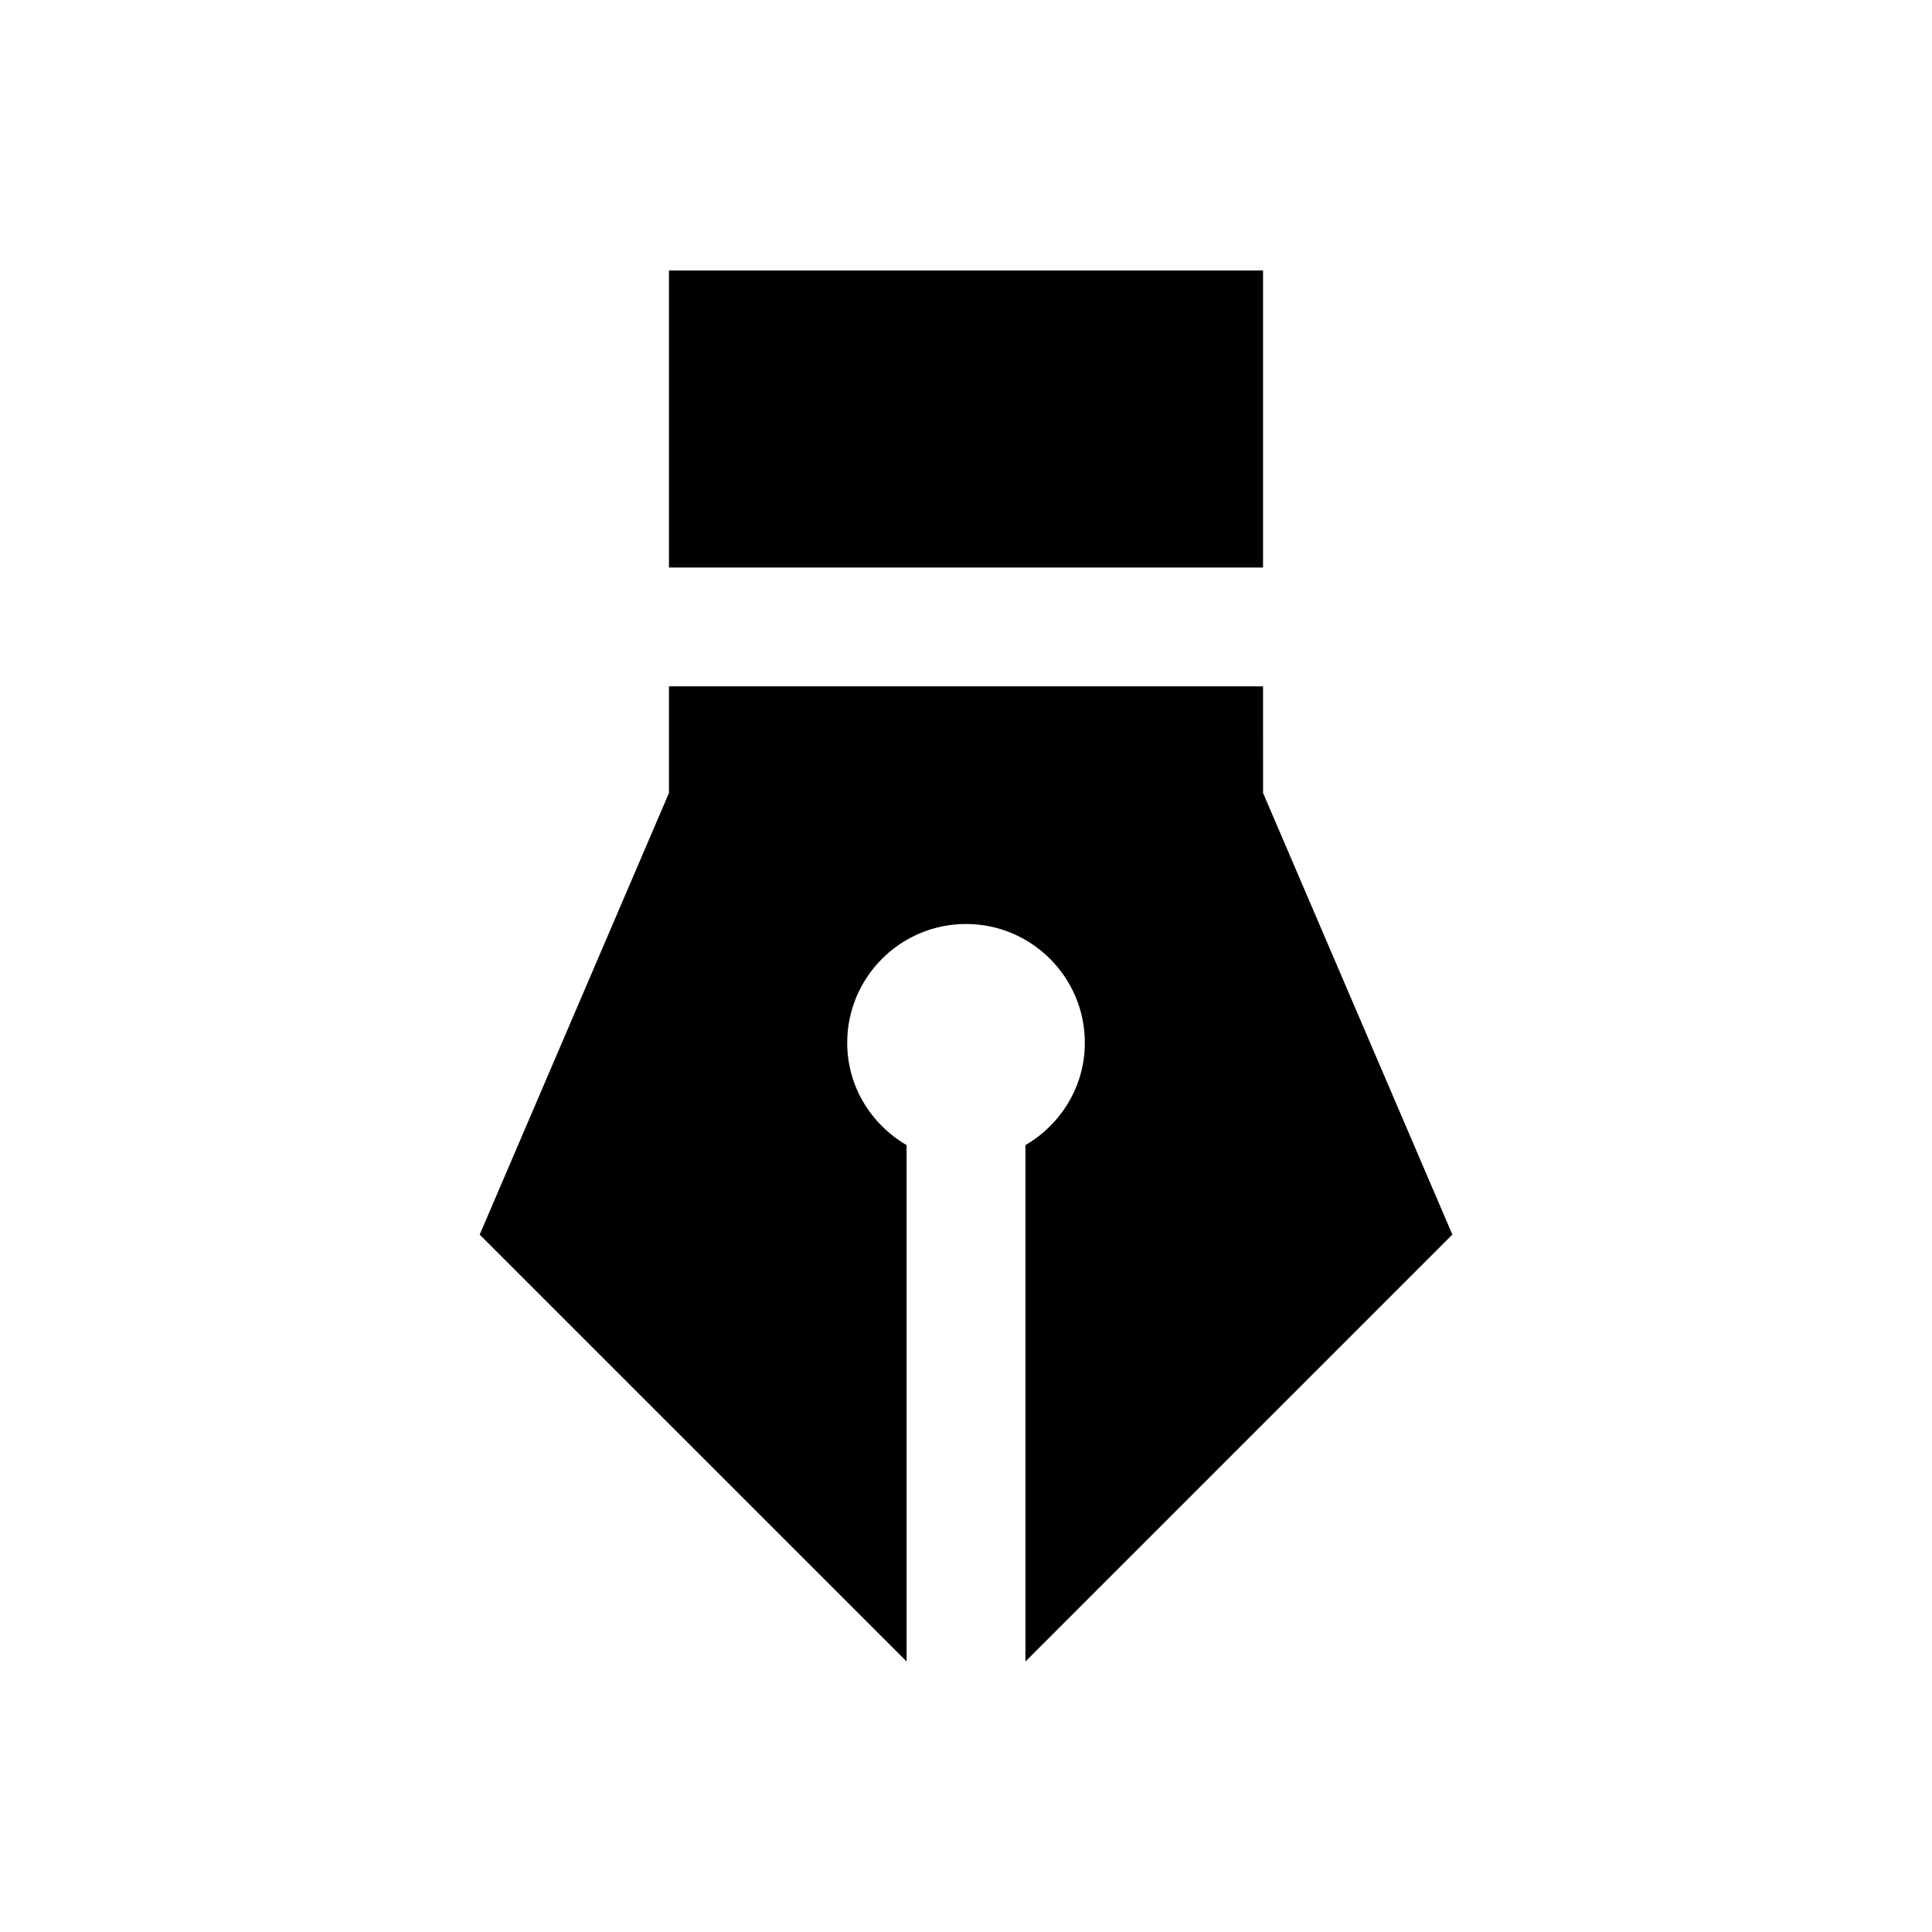
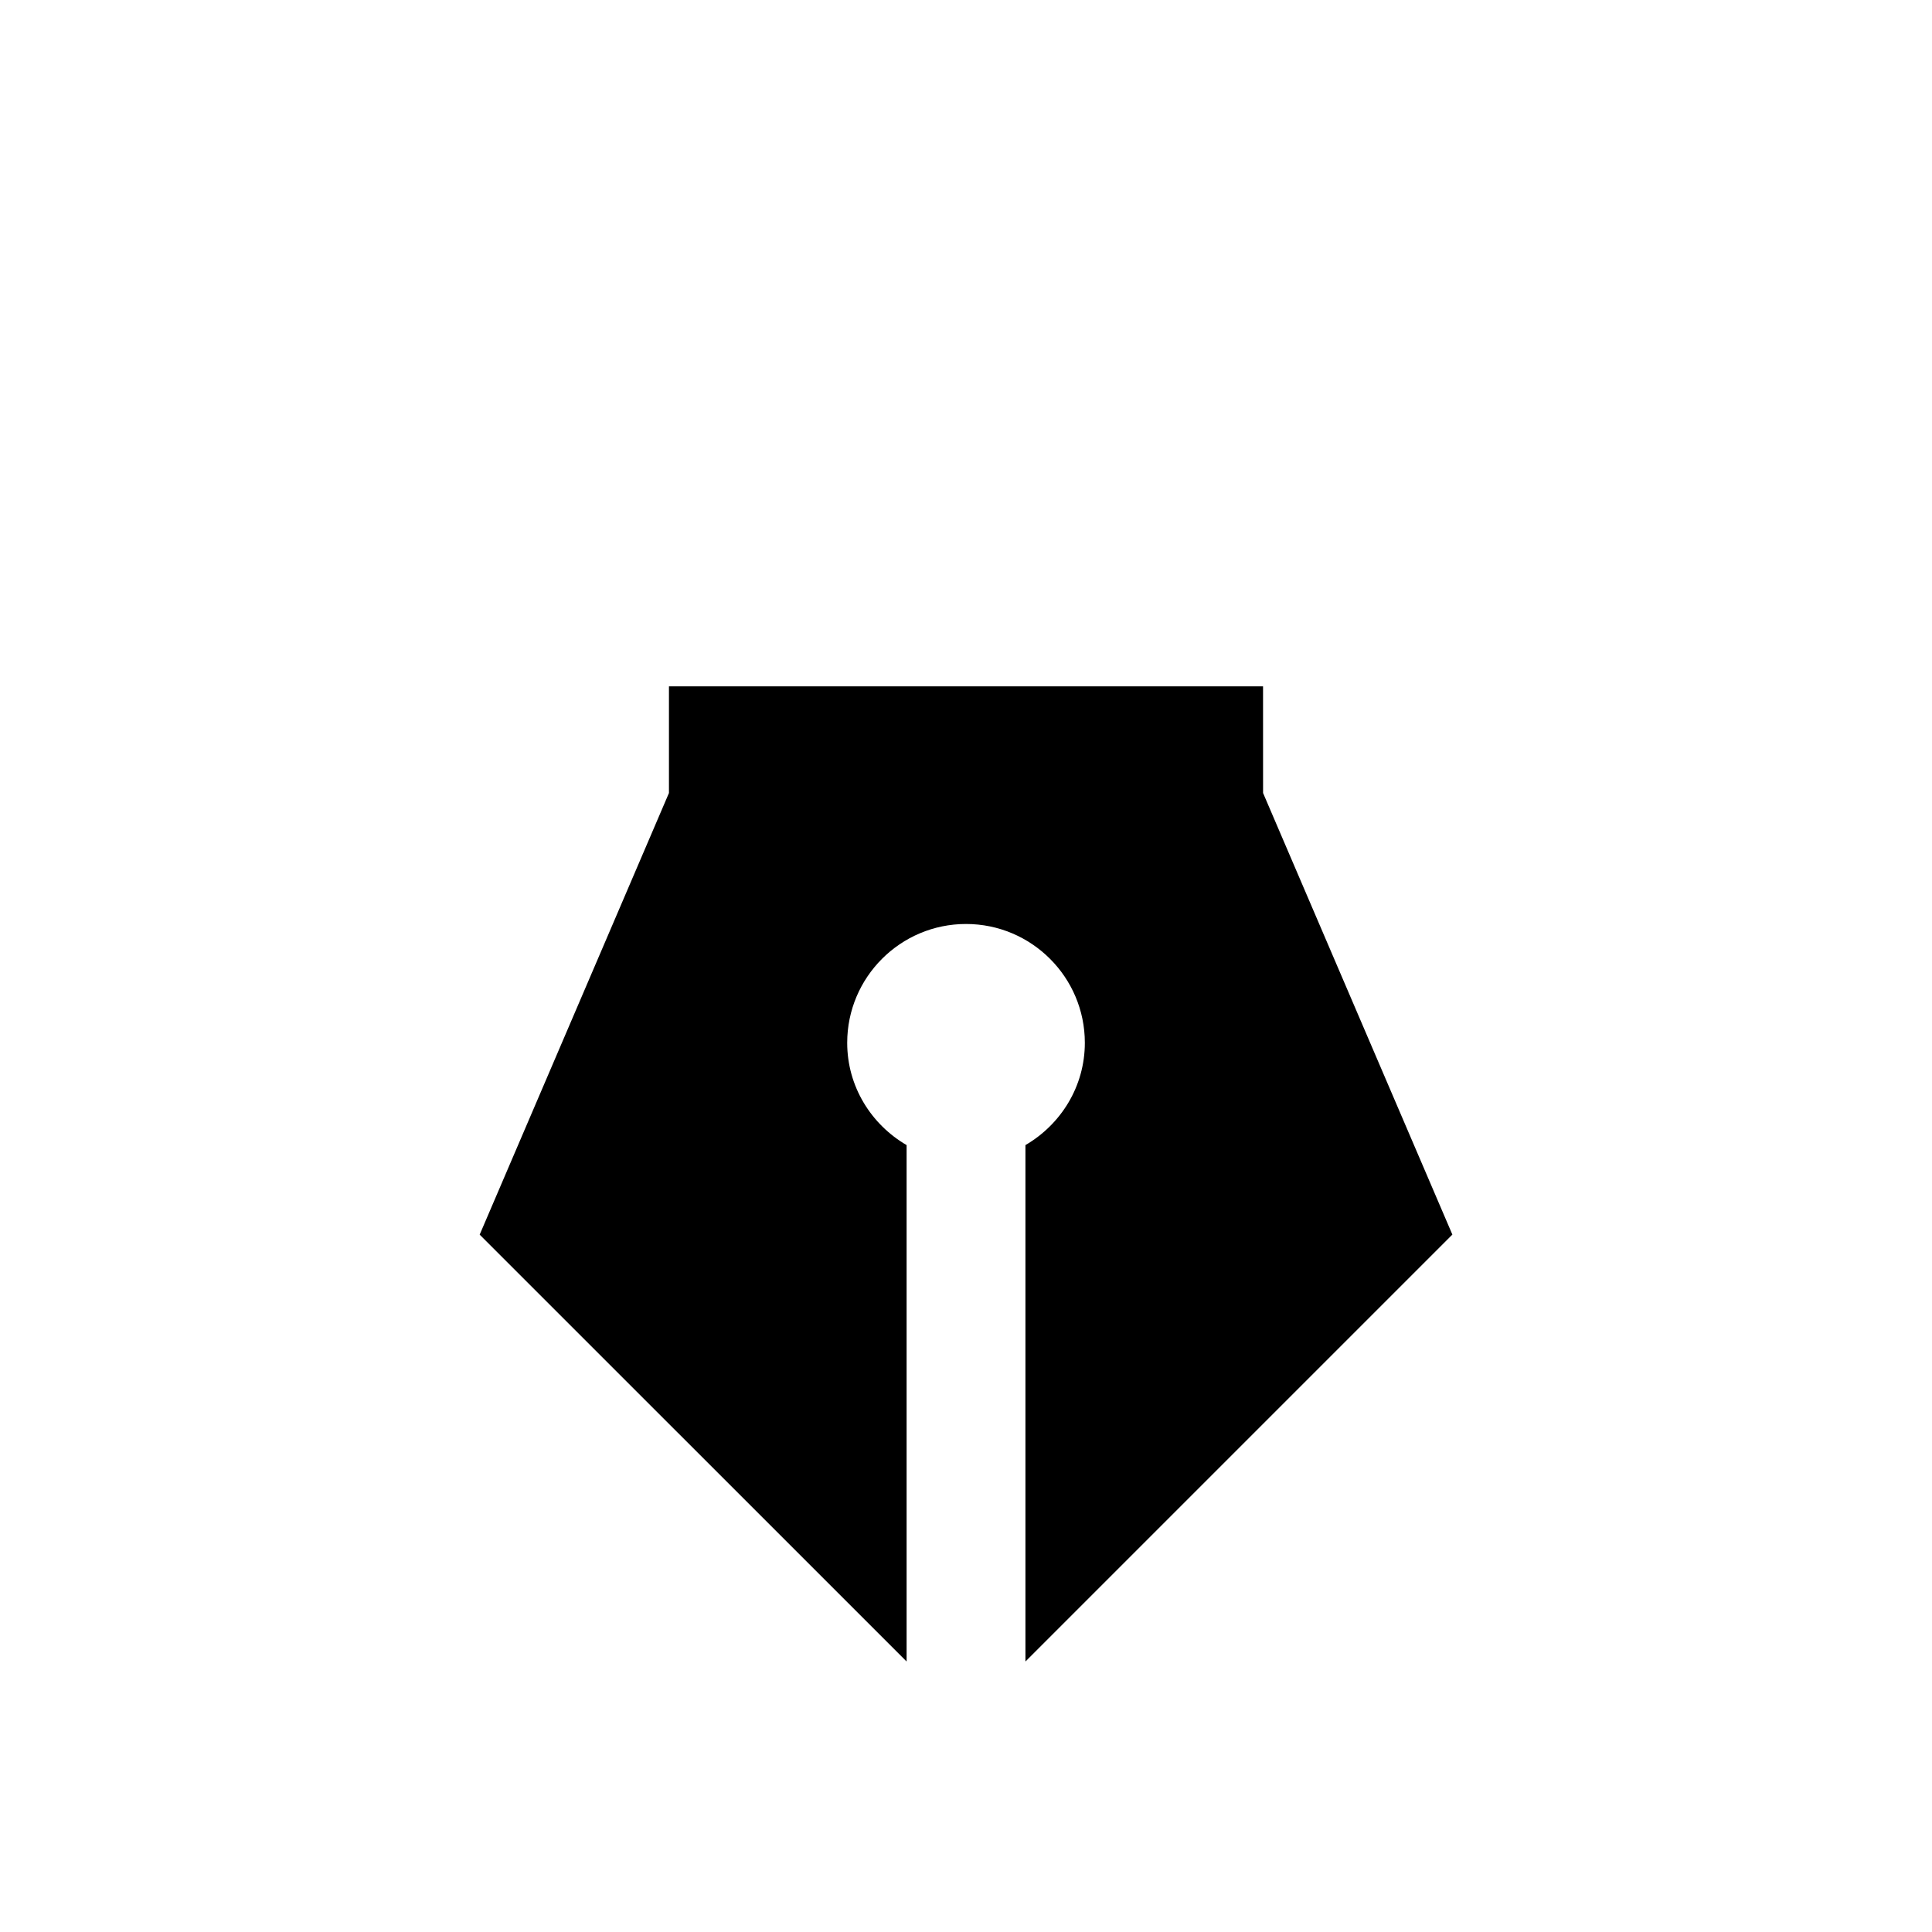
<svg xmlns="http://www.w3.org/2000/svg" fill="#000000" width="800px" height="800px" version="1.1" viewBox="144 144 512 512">
  <g>
-     <path d="m321.28 215.68h157.44v78.719h-157.44z" />
    <path d="m478.72 325.89h-157.44v28.262l-50.16 117.04 113.14 113.12v-136.85c-9.367-5.465-15.742-15.508-15.742-27.109 0-17.367 14.121-31.488 31.488-31.488s31.488 14.121 31.488 31.488c0 11.586-6.375 21.648-15.742 27.109v136.85l113.14-113.14-50.164-117.02z" />
  </g>
</svg>